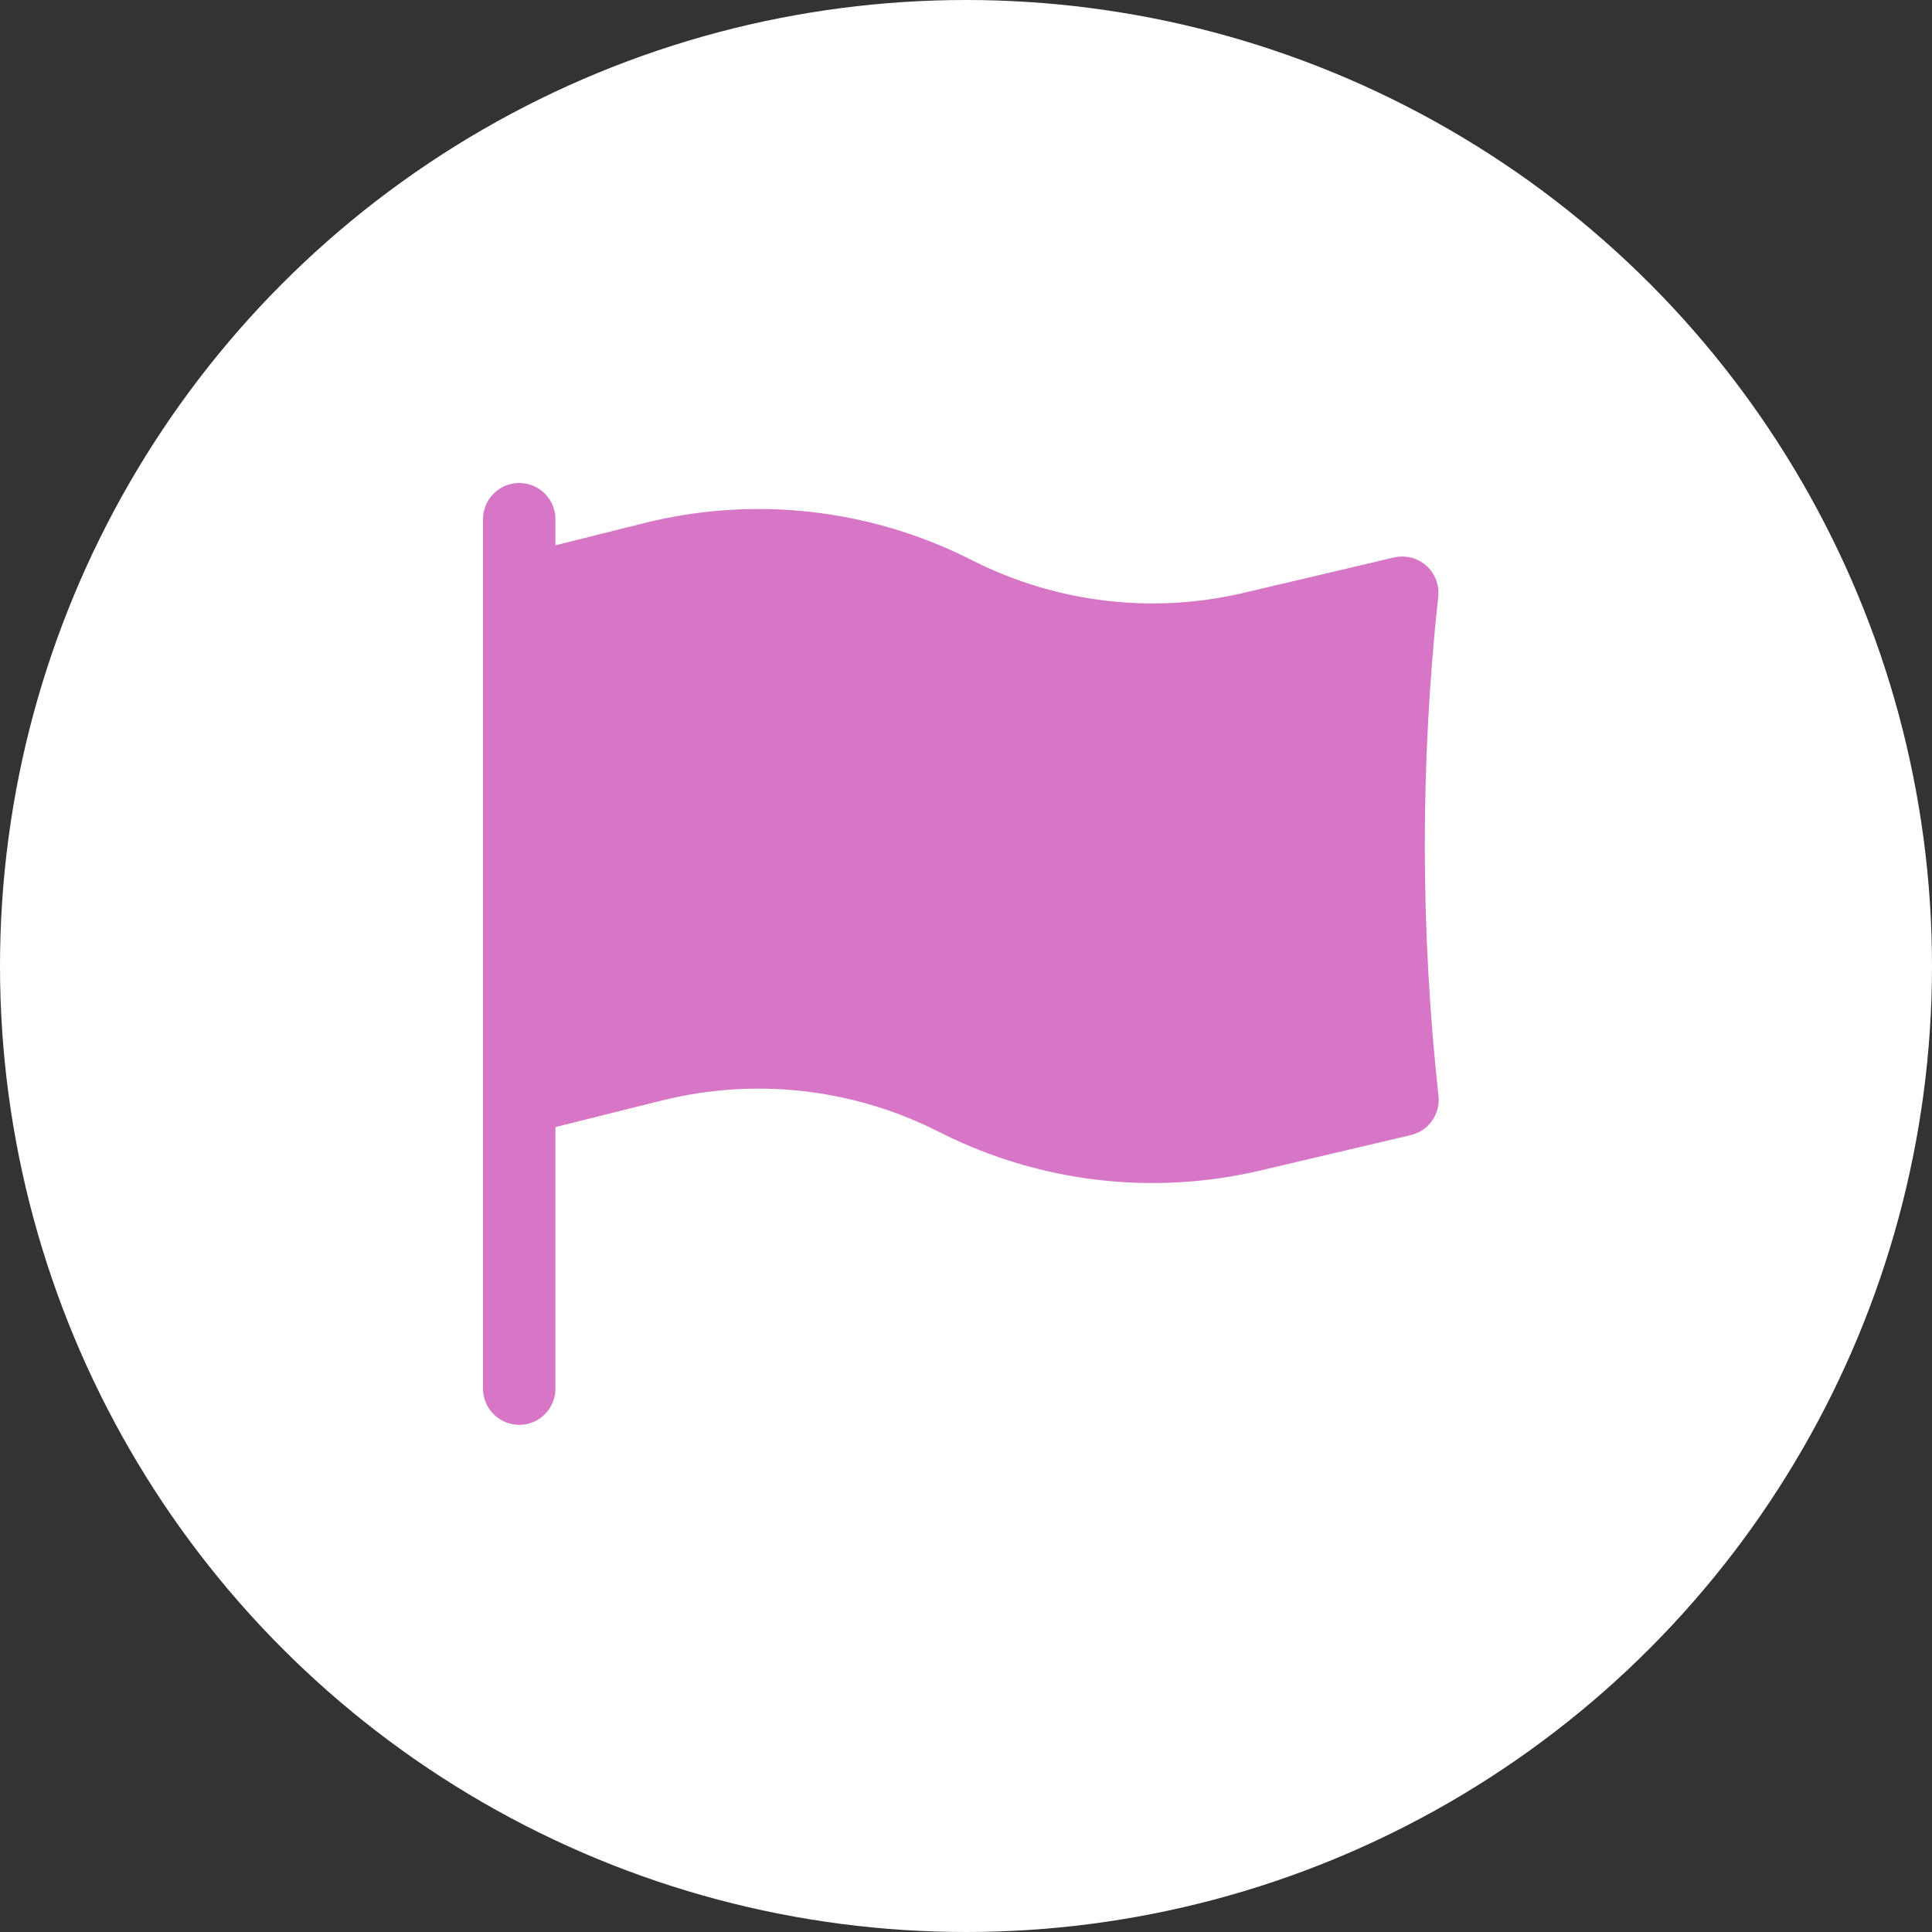
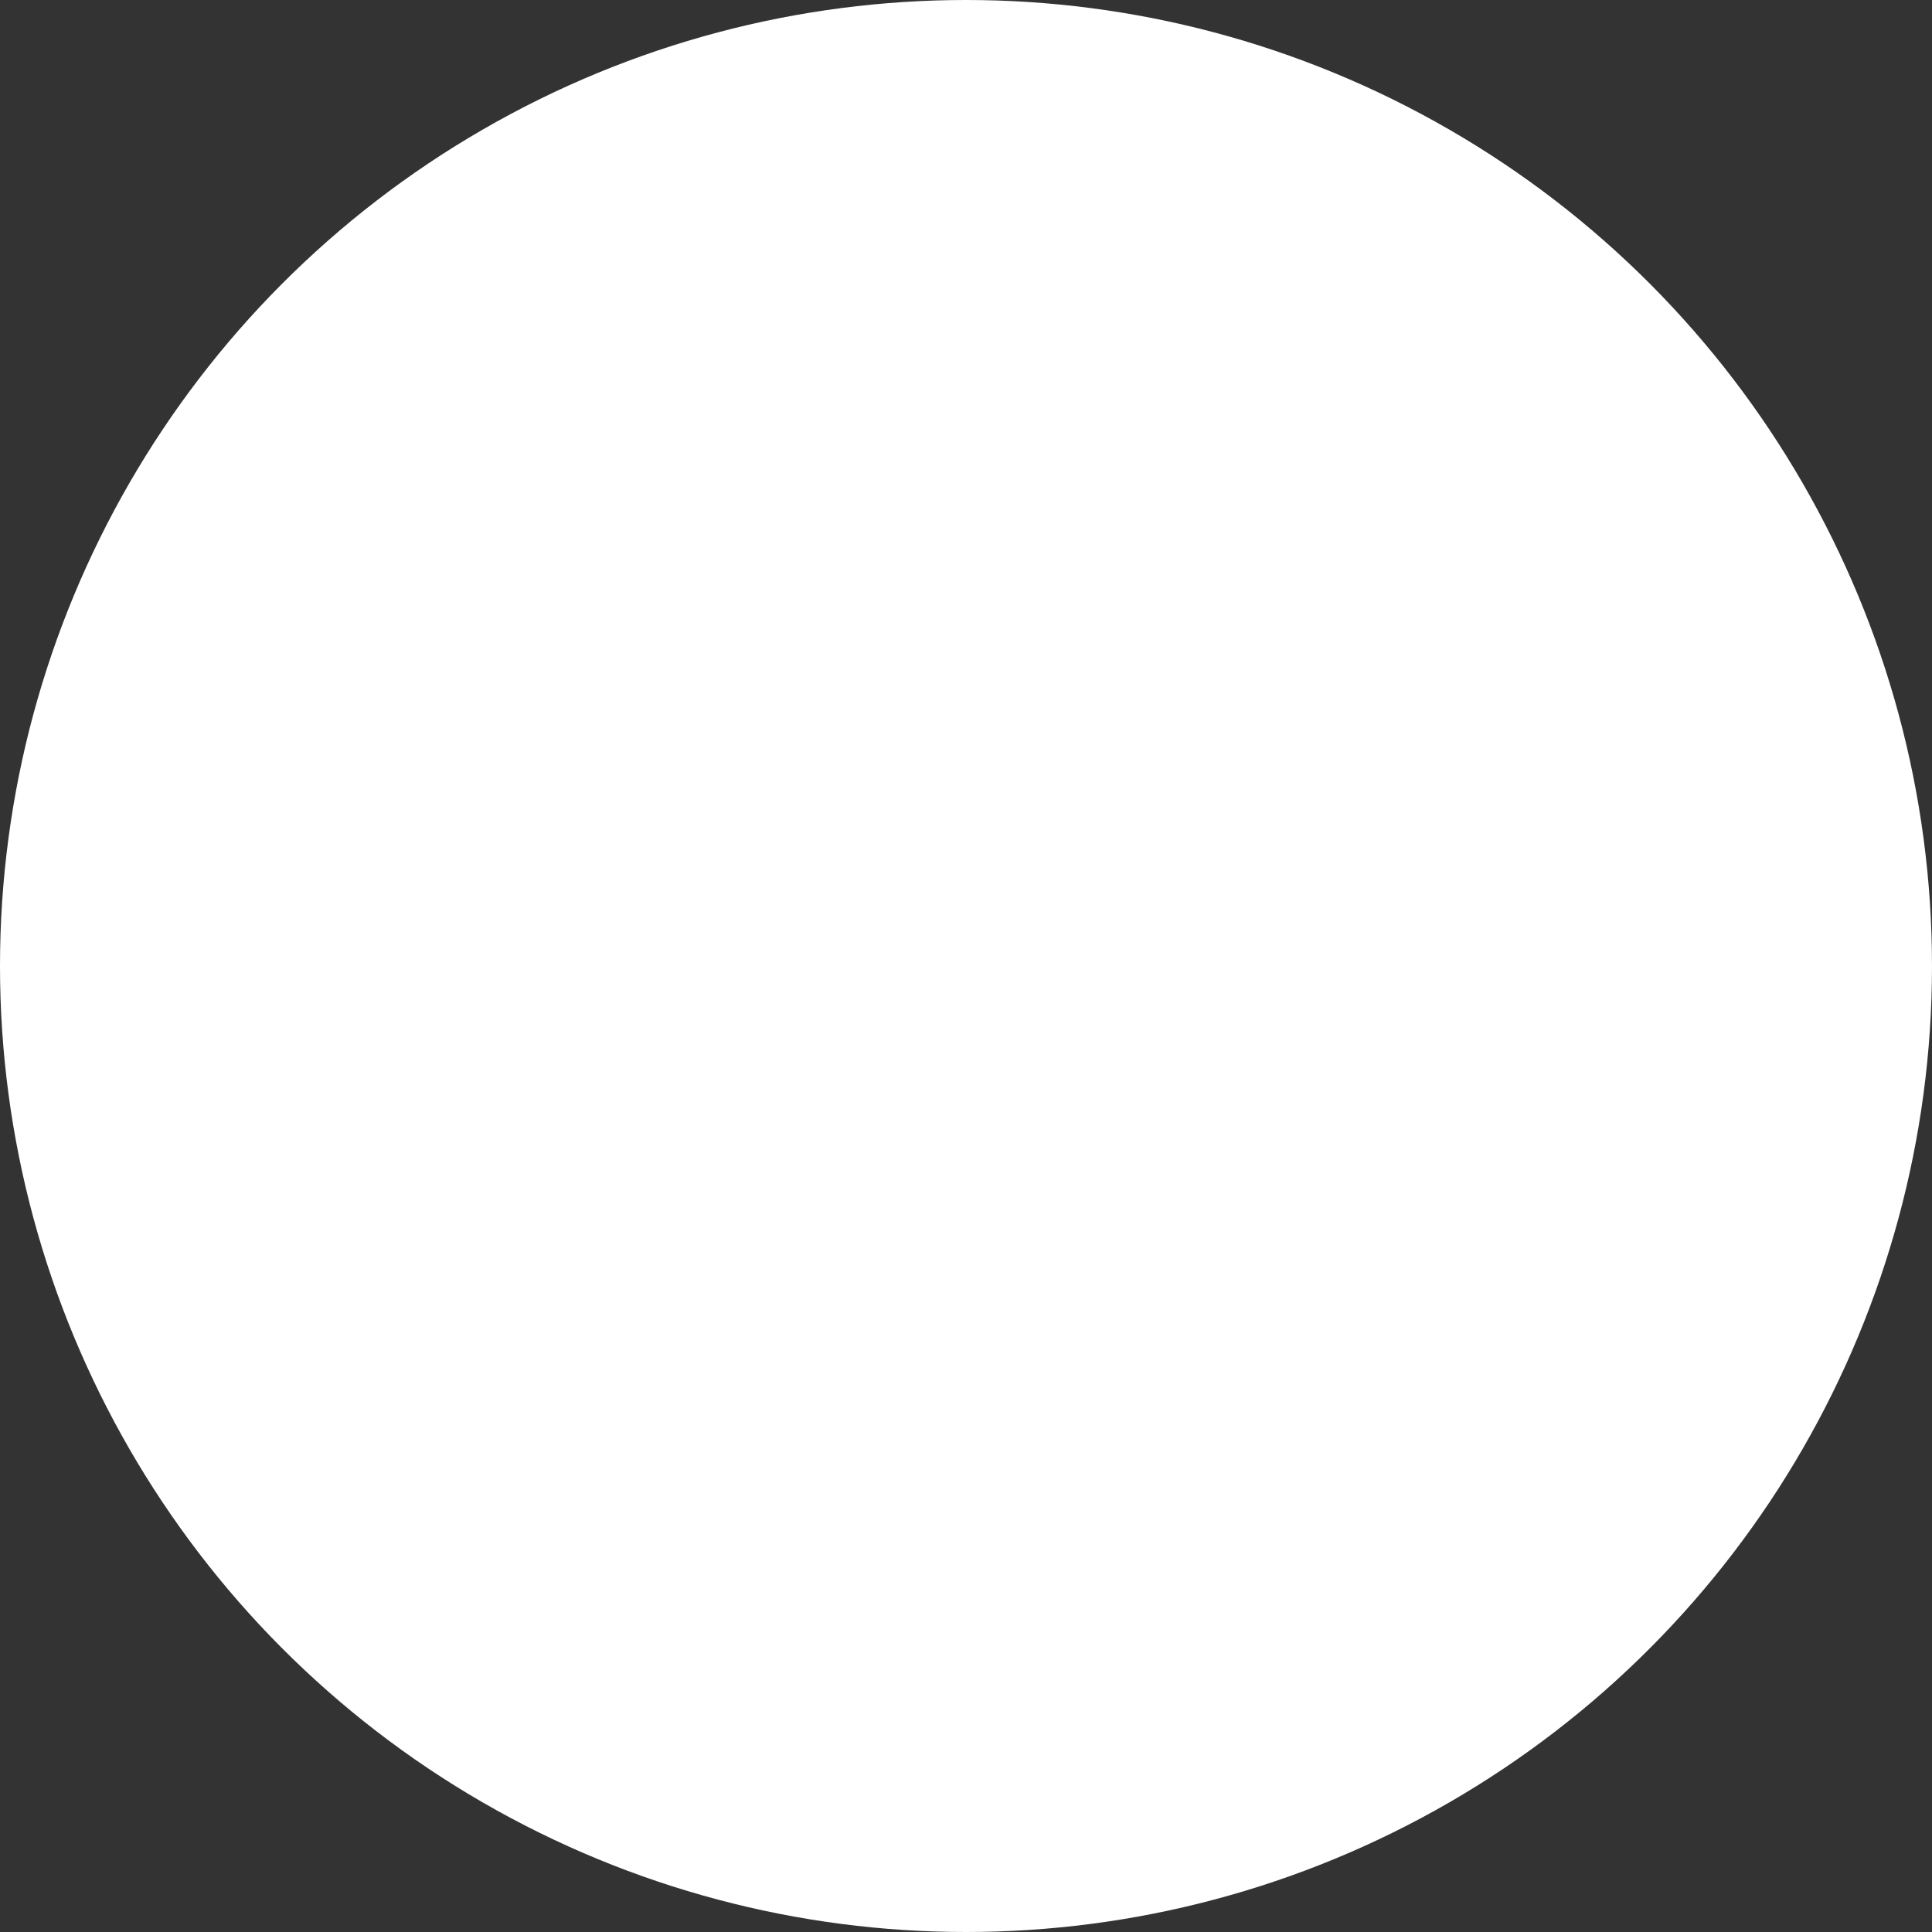
<svg xmlns="http://www.w3.org/2000/svg" width="40" height="40" viewBox="0 0 40 40" fill="none">
  <rect x="0" y="0" width="40" height="40" fill="#333333" stroke="none" />
  <circle cx="20" cy="20" r="20" fill="white" />
-   <path fill-rule="evenodd" clip-rule="evenodd" d="M10.75 10C10.949 10 11.14 10.079 11.28 10.22C11.421 10.36 11.5 10.551 11.5 10.75V11.29L13.338 10.83C15.596 10.265 17.981 10.527 20.063 11.568L20.171 11.622C21.897 12.485 23.872 12.716 25.751 12.274L28.86 11.542C28.977 11.515 29.098 11.516 29.214 11.545C29.331 11.574 29.438 11.631 29.528 11.71C29.618 11.789 29.687 11.889 29.73 12.001C29.774 12.112 29.79 12.233 29.777 12.352C29.405 15.788 29.407 19.254 29.782 22.689C29.802 22.871 29.755 23.054 29.649 23.204C29.543 23.353 29.386 23.459 29.208 23.501L26.094 24.234C23.874 24.757 21.54 24.484 19.5 23.464L19.392 23.41C17.631 22.529 15.613 22.308 13.702 22.785L11.5 23.335V28.75C11.5 28.949 11.421 29.14 11.28 29.28C11.14 29.421 10.949 29.5 10.75 29.5C10.551 29.5 10.36 29.421 10.22 29.28C10.079 29.14 10 28.949 10 28.75V10.75C10 10.652 10.019 10.554 10.057 10.463C10.095 10.372 10.15 10.289 10.22 10.22C10.289 10.15 10.372 10.095 10.463 10.057C10.554 10.019 10.652 10 10.75 10Z" fill="#D775C7" />
</svg>